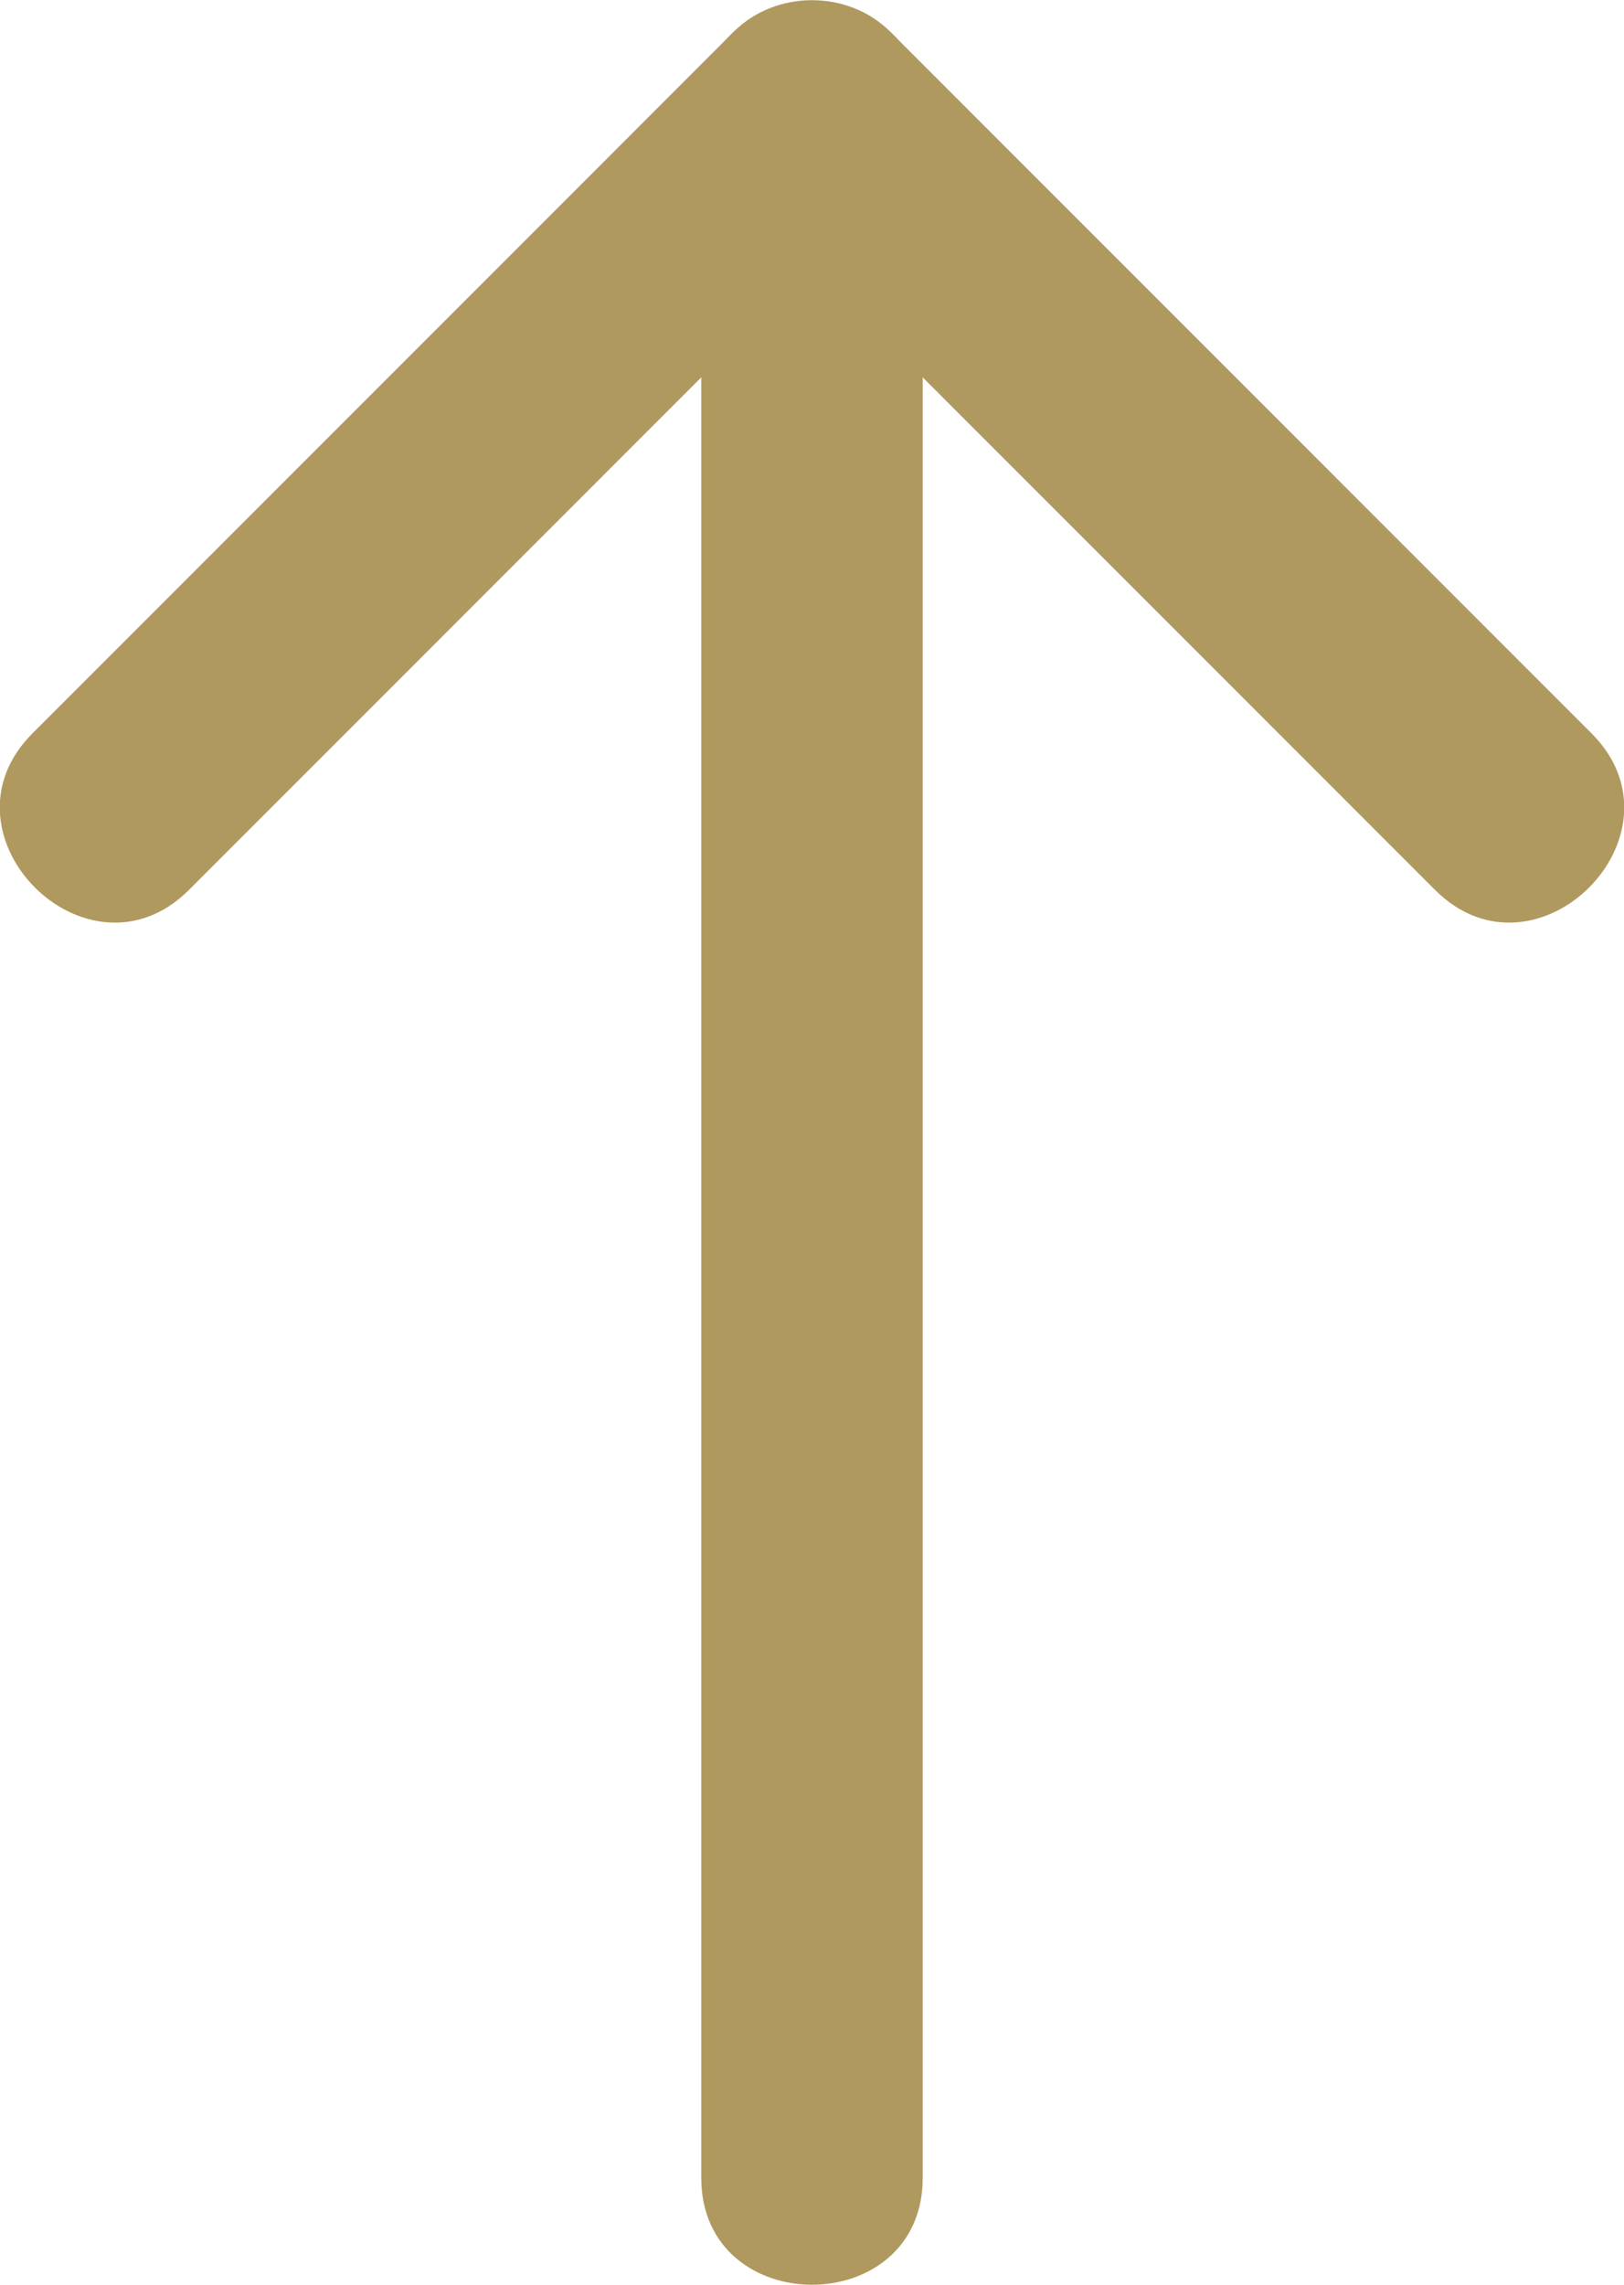
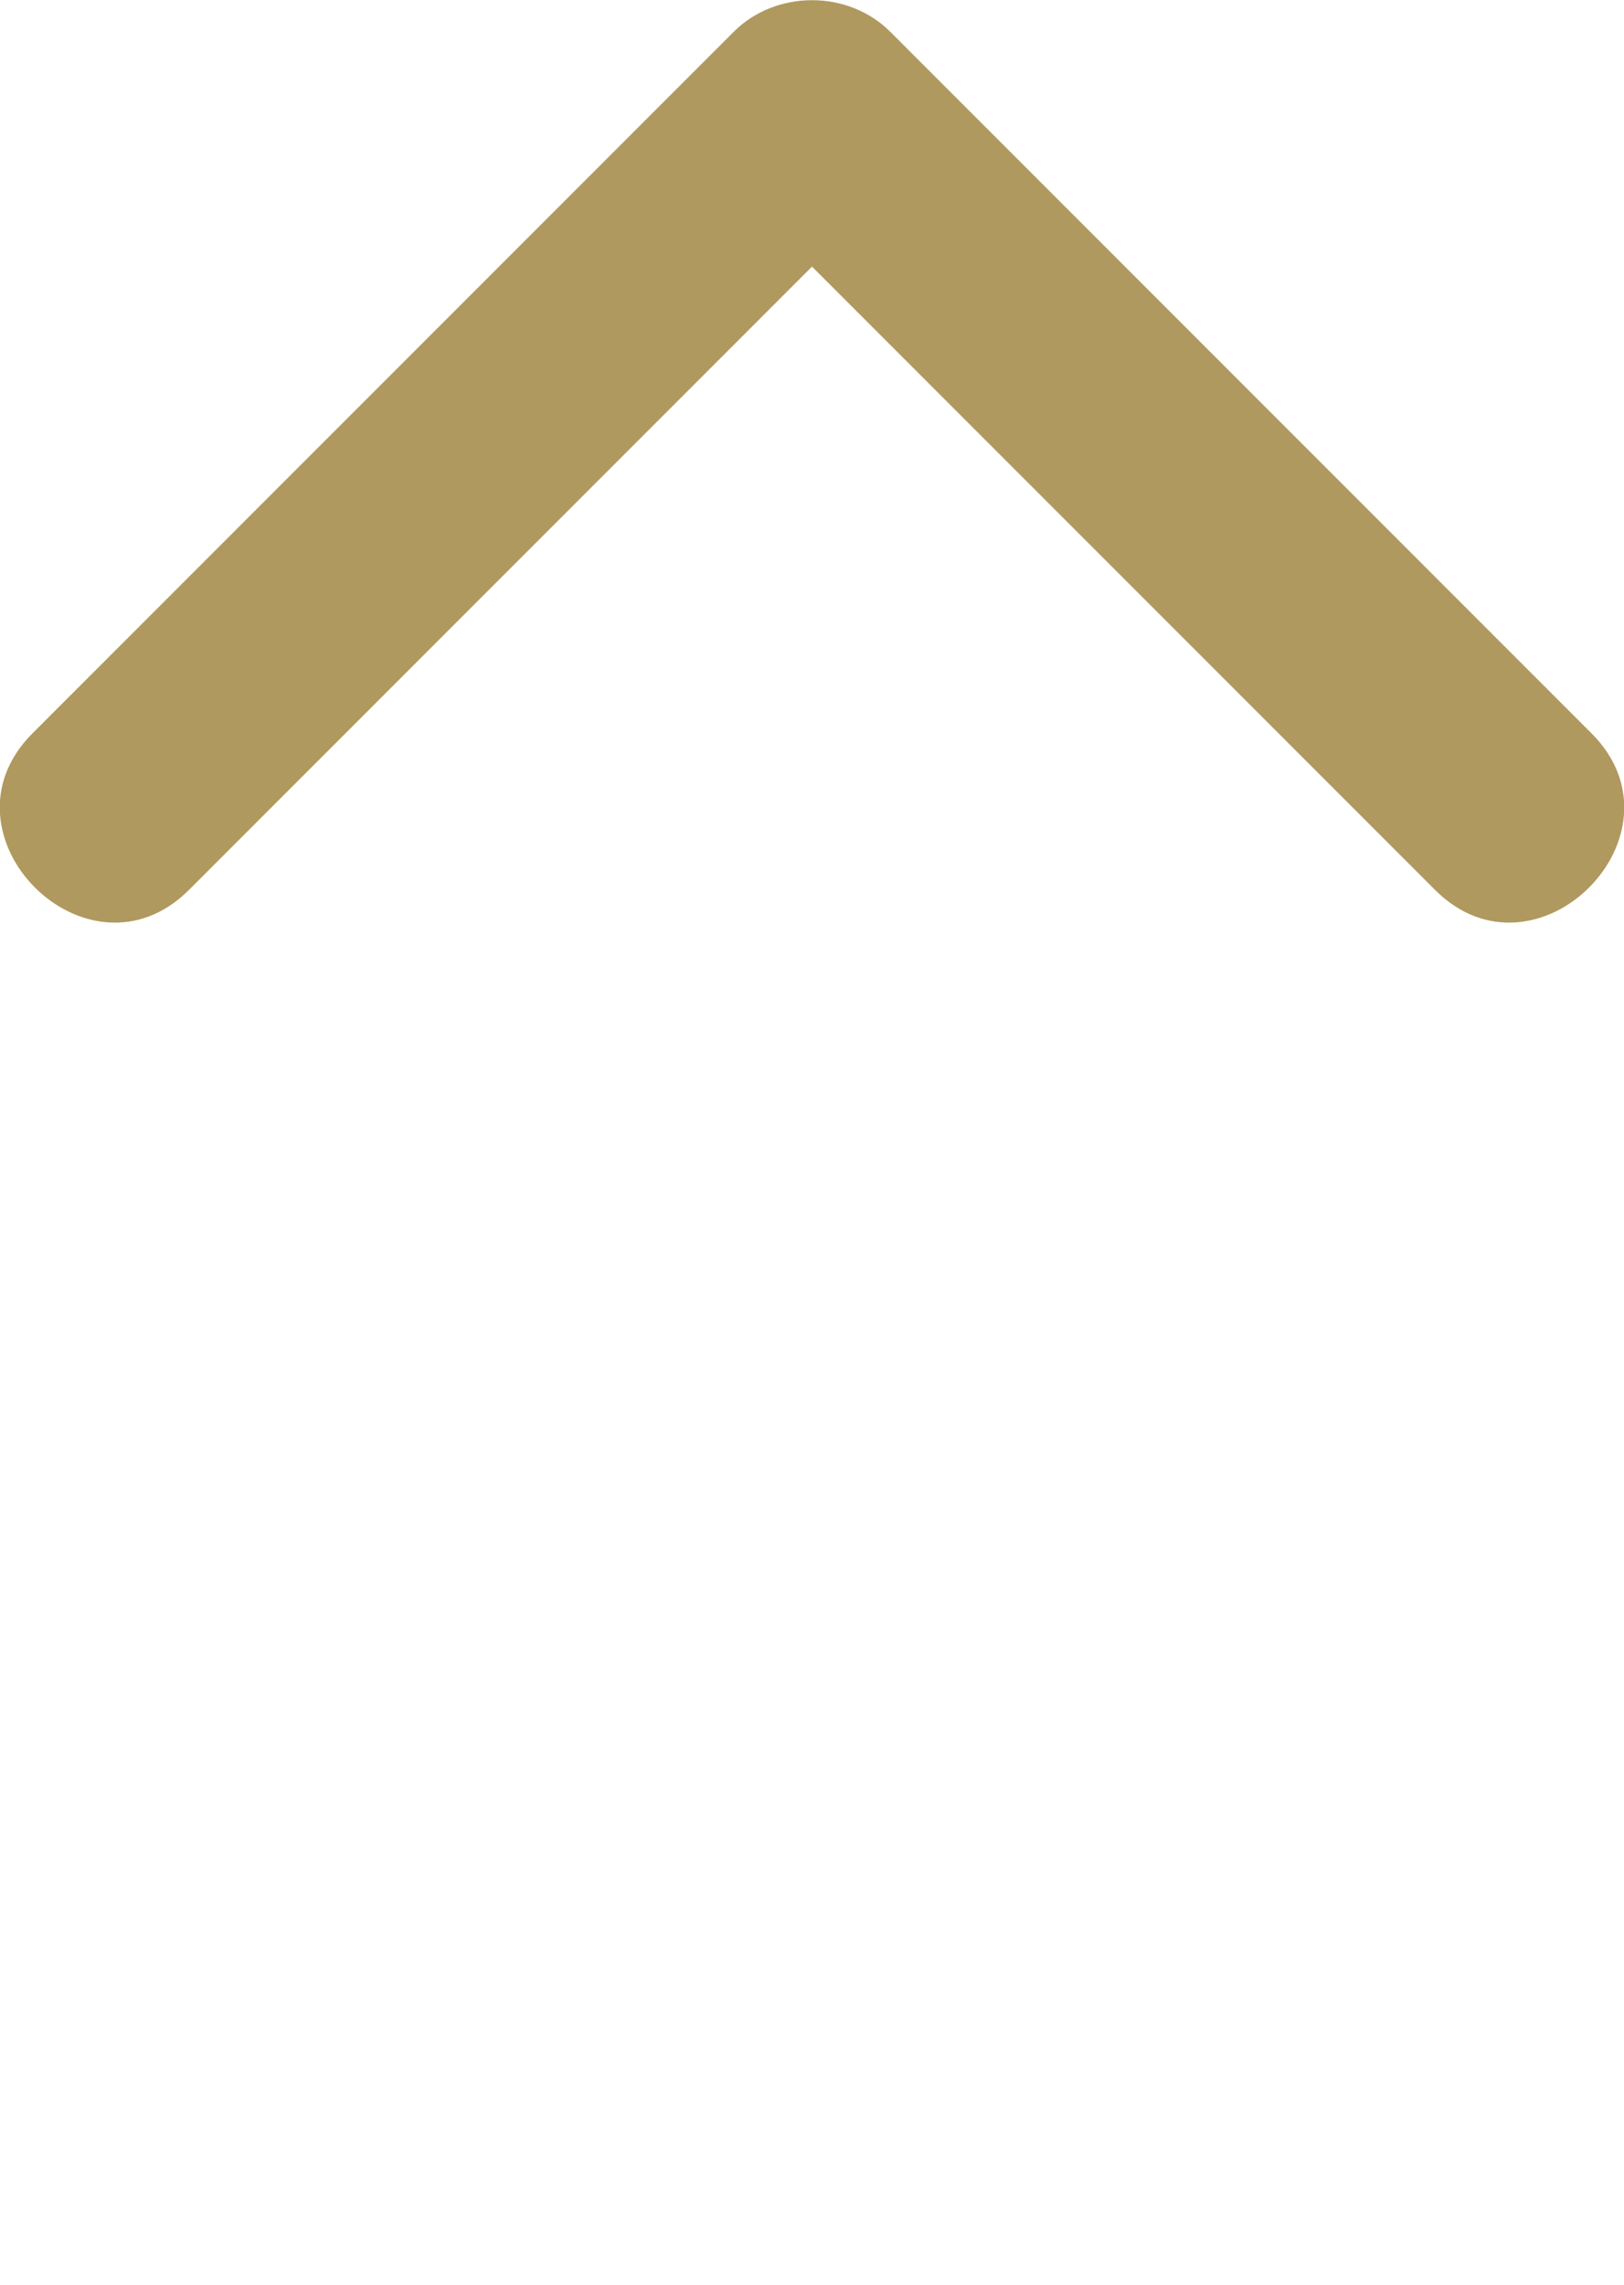
<svg xmlns="http://www.w3.org/2000/svg" id="Capa_1" data-name="Capa 1" viewBox="0 0 22 30.94">
  <defs>
    <style>
      .cls-1 {
        fill: #b0995f;
        stroke-width: 0px;
      }
    </style>
  </defs>
  <path class="cls-1" d="m2.56,12.05c3.17-3.17,6.33-6.33,9.5-9.5h-2.12c3.17,3.17,6.33,6.33,9.5,9.5,1.37,1.37,3.49-.75,2.12-2.12C18.39,6.76,15.23,3.6,12.06.43c-.57-.57-1.55-.57-2.12,0C6.77,3.6,3.61,6.76.44,9.93c-1.37,1.37.75,3.49,2.12,2.12h0Z" />
-   <path class="cls-1" d="m12.5,29.49V1.49c0-1.93-3-1.93-3,0v28c0,1.93,3,1.93,3,0h0Z" />
</svg>